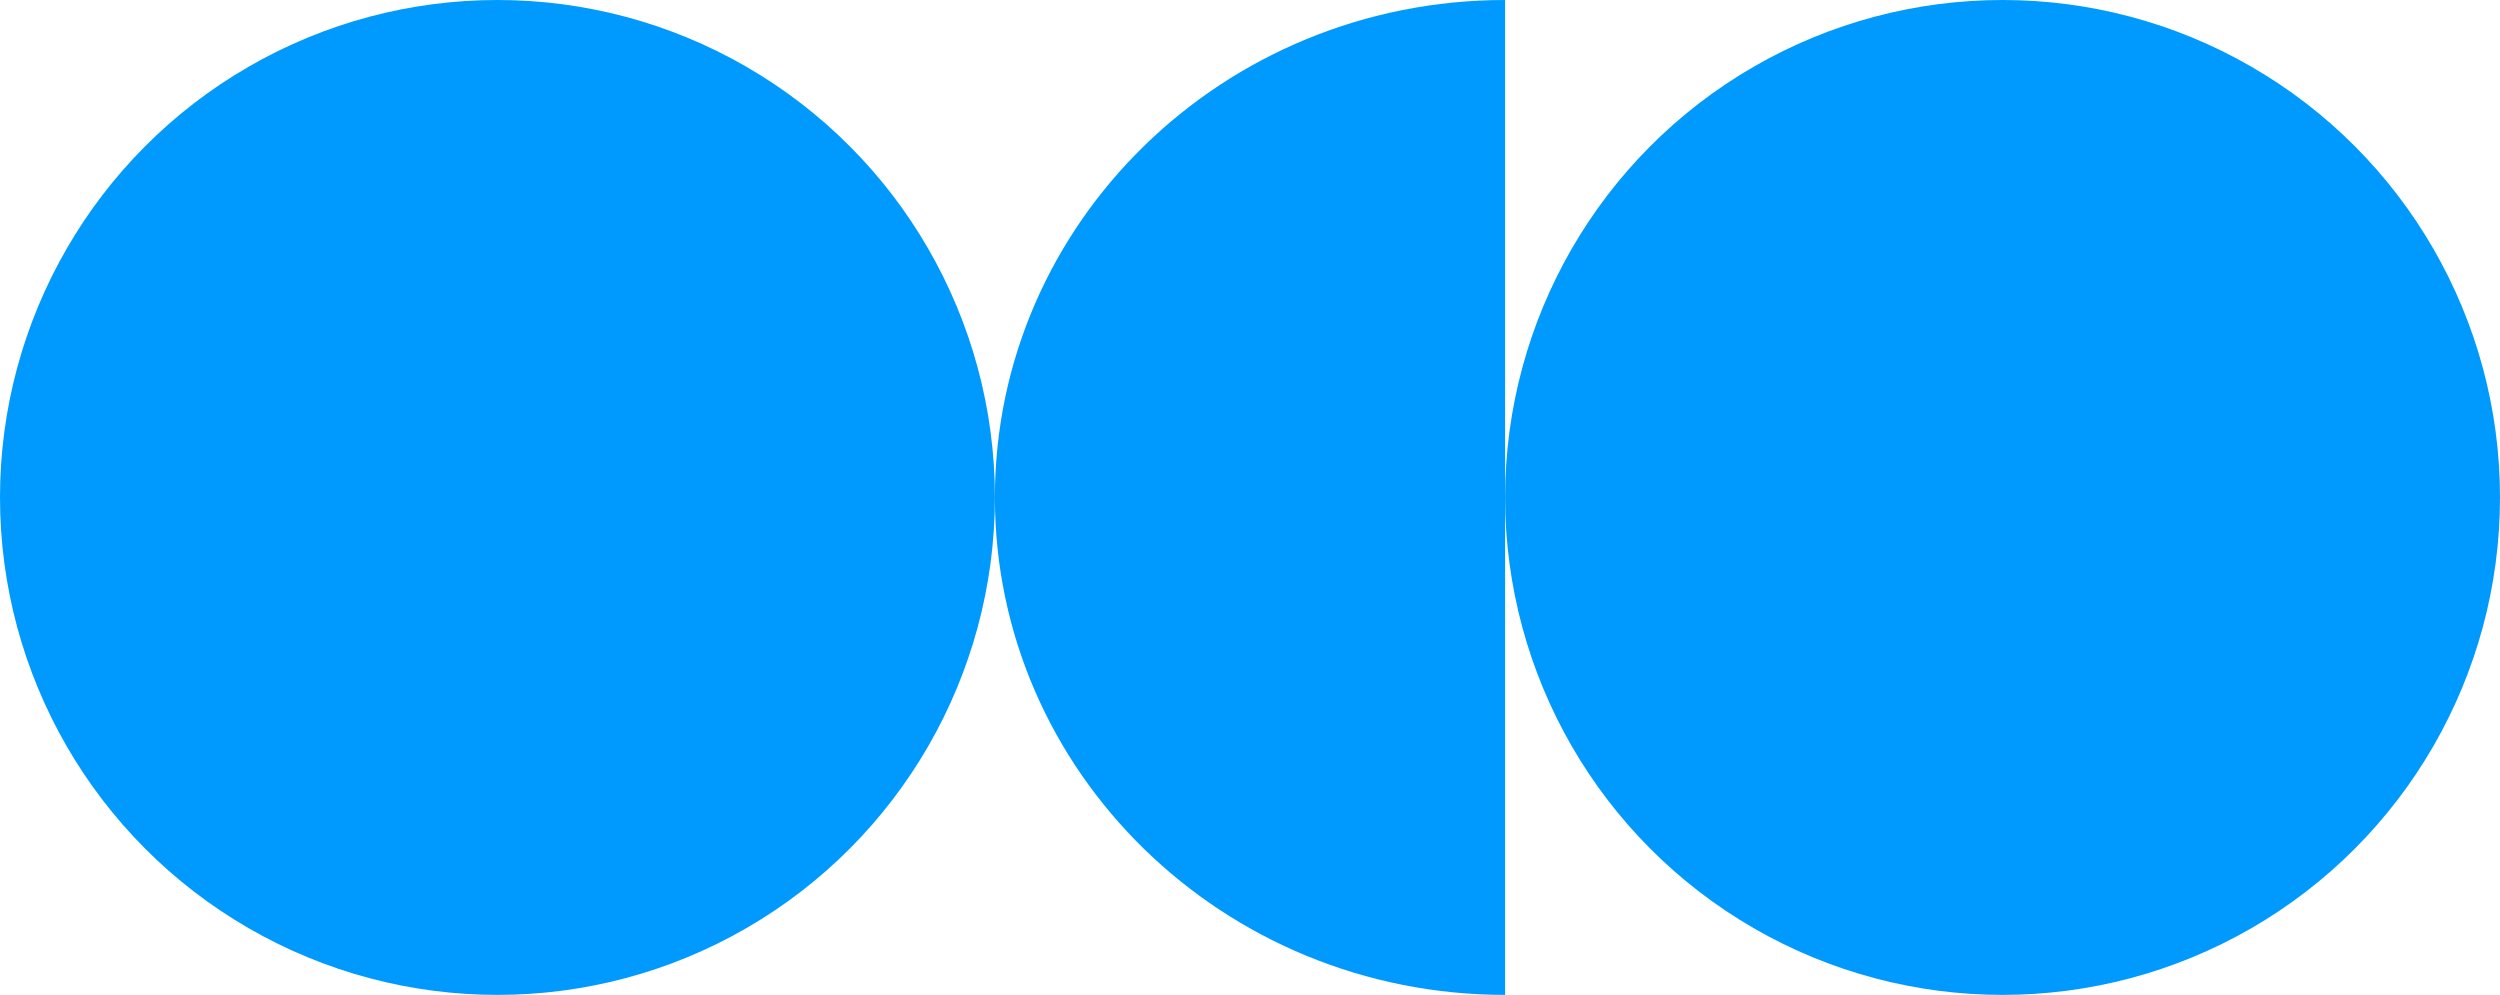
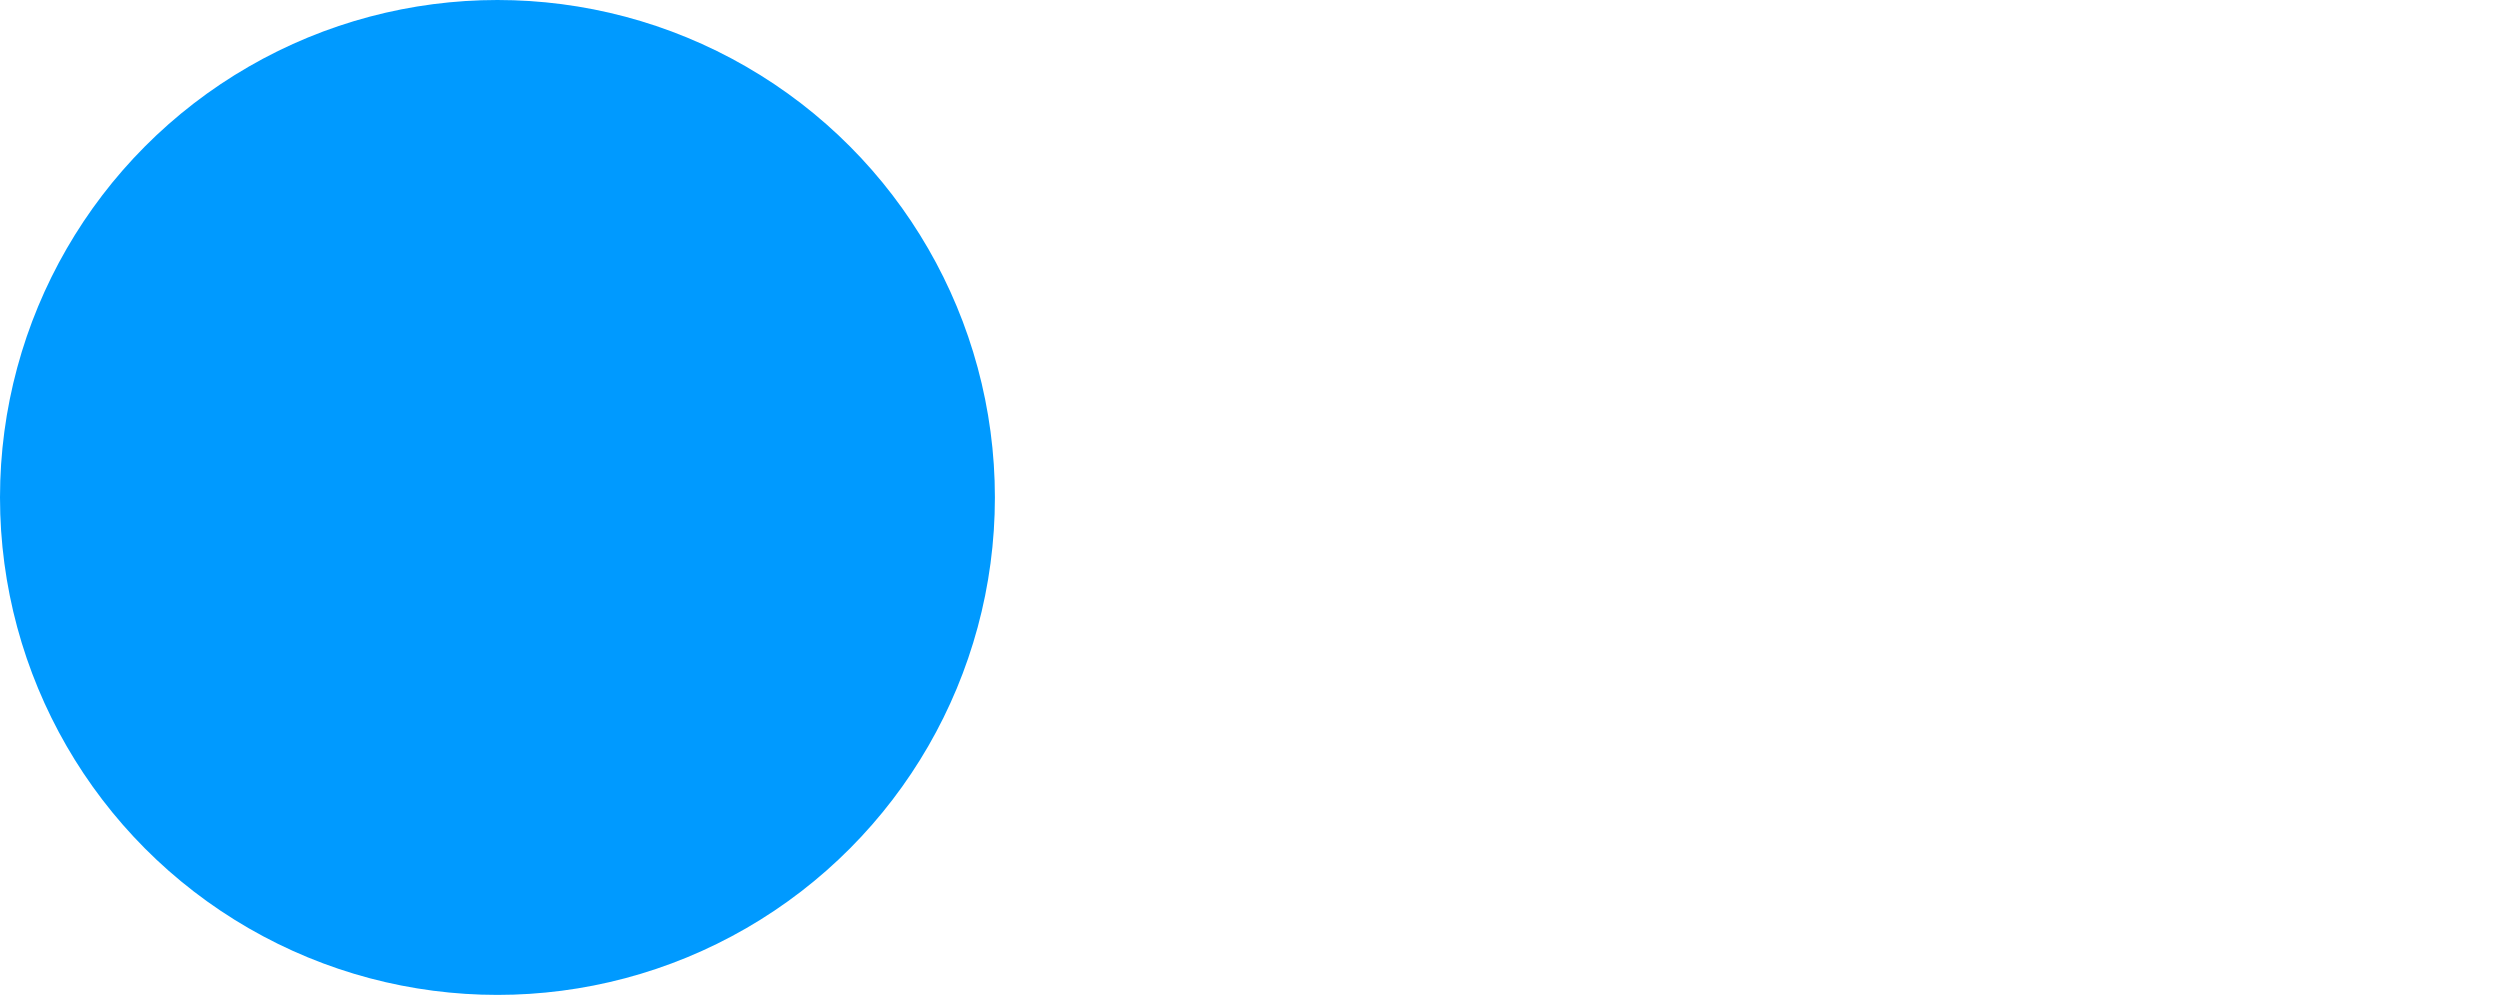
<svg xmlns="http://www.w3.org/2000/svg" width="98" height="39" viewBox="0 0 98 39" fill="none">
  <circle cx="19.5" cy="19.5" r="19.5" fill="#009AFF" />
-   <path d="M59 39C47.954 39 39 30.27 39 19.5C39 8.73 47.954 0 59 0C59 20.243 59 25.071 59 39Z" fill="#009AFF" />
-   <circle cx="78.5" cy="19.5" r="19.5" fill="#009AFF" />
</svg>